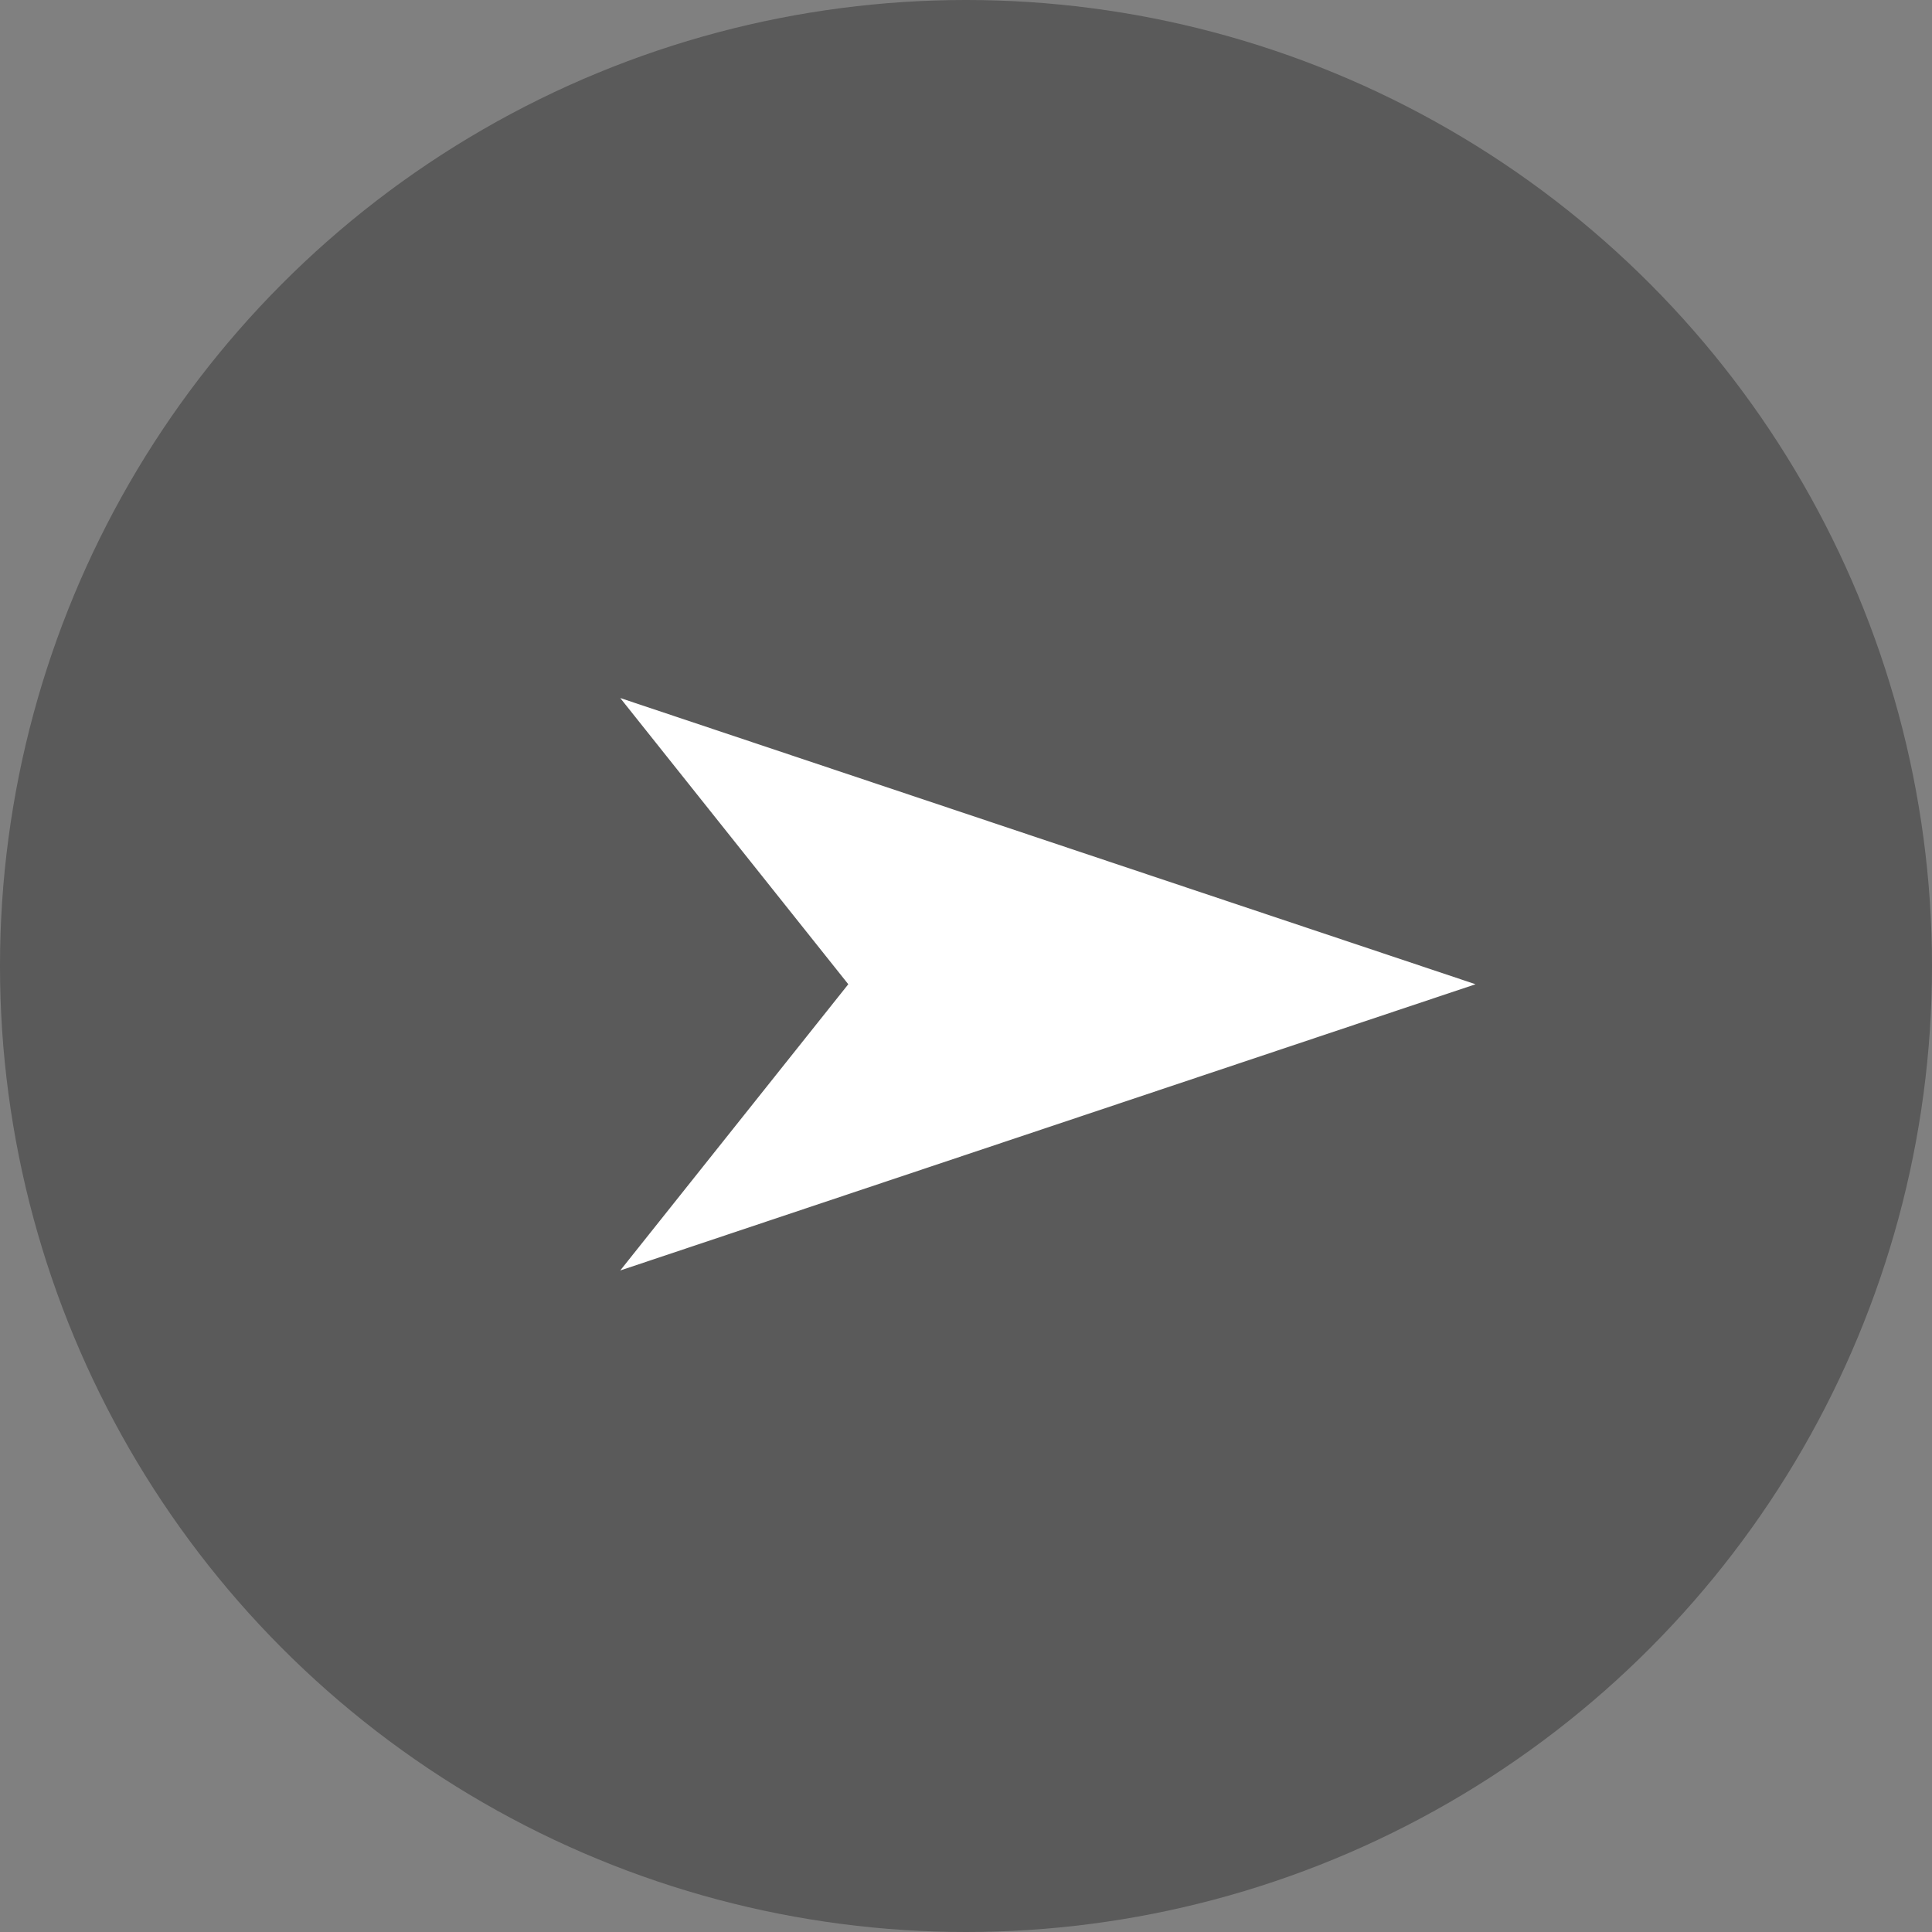
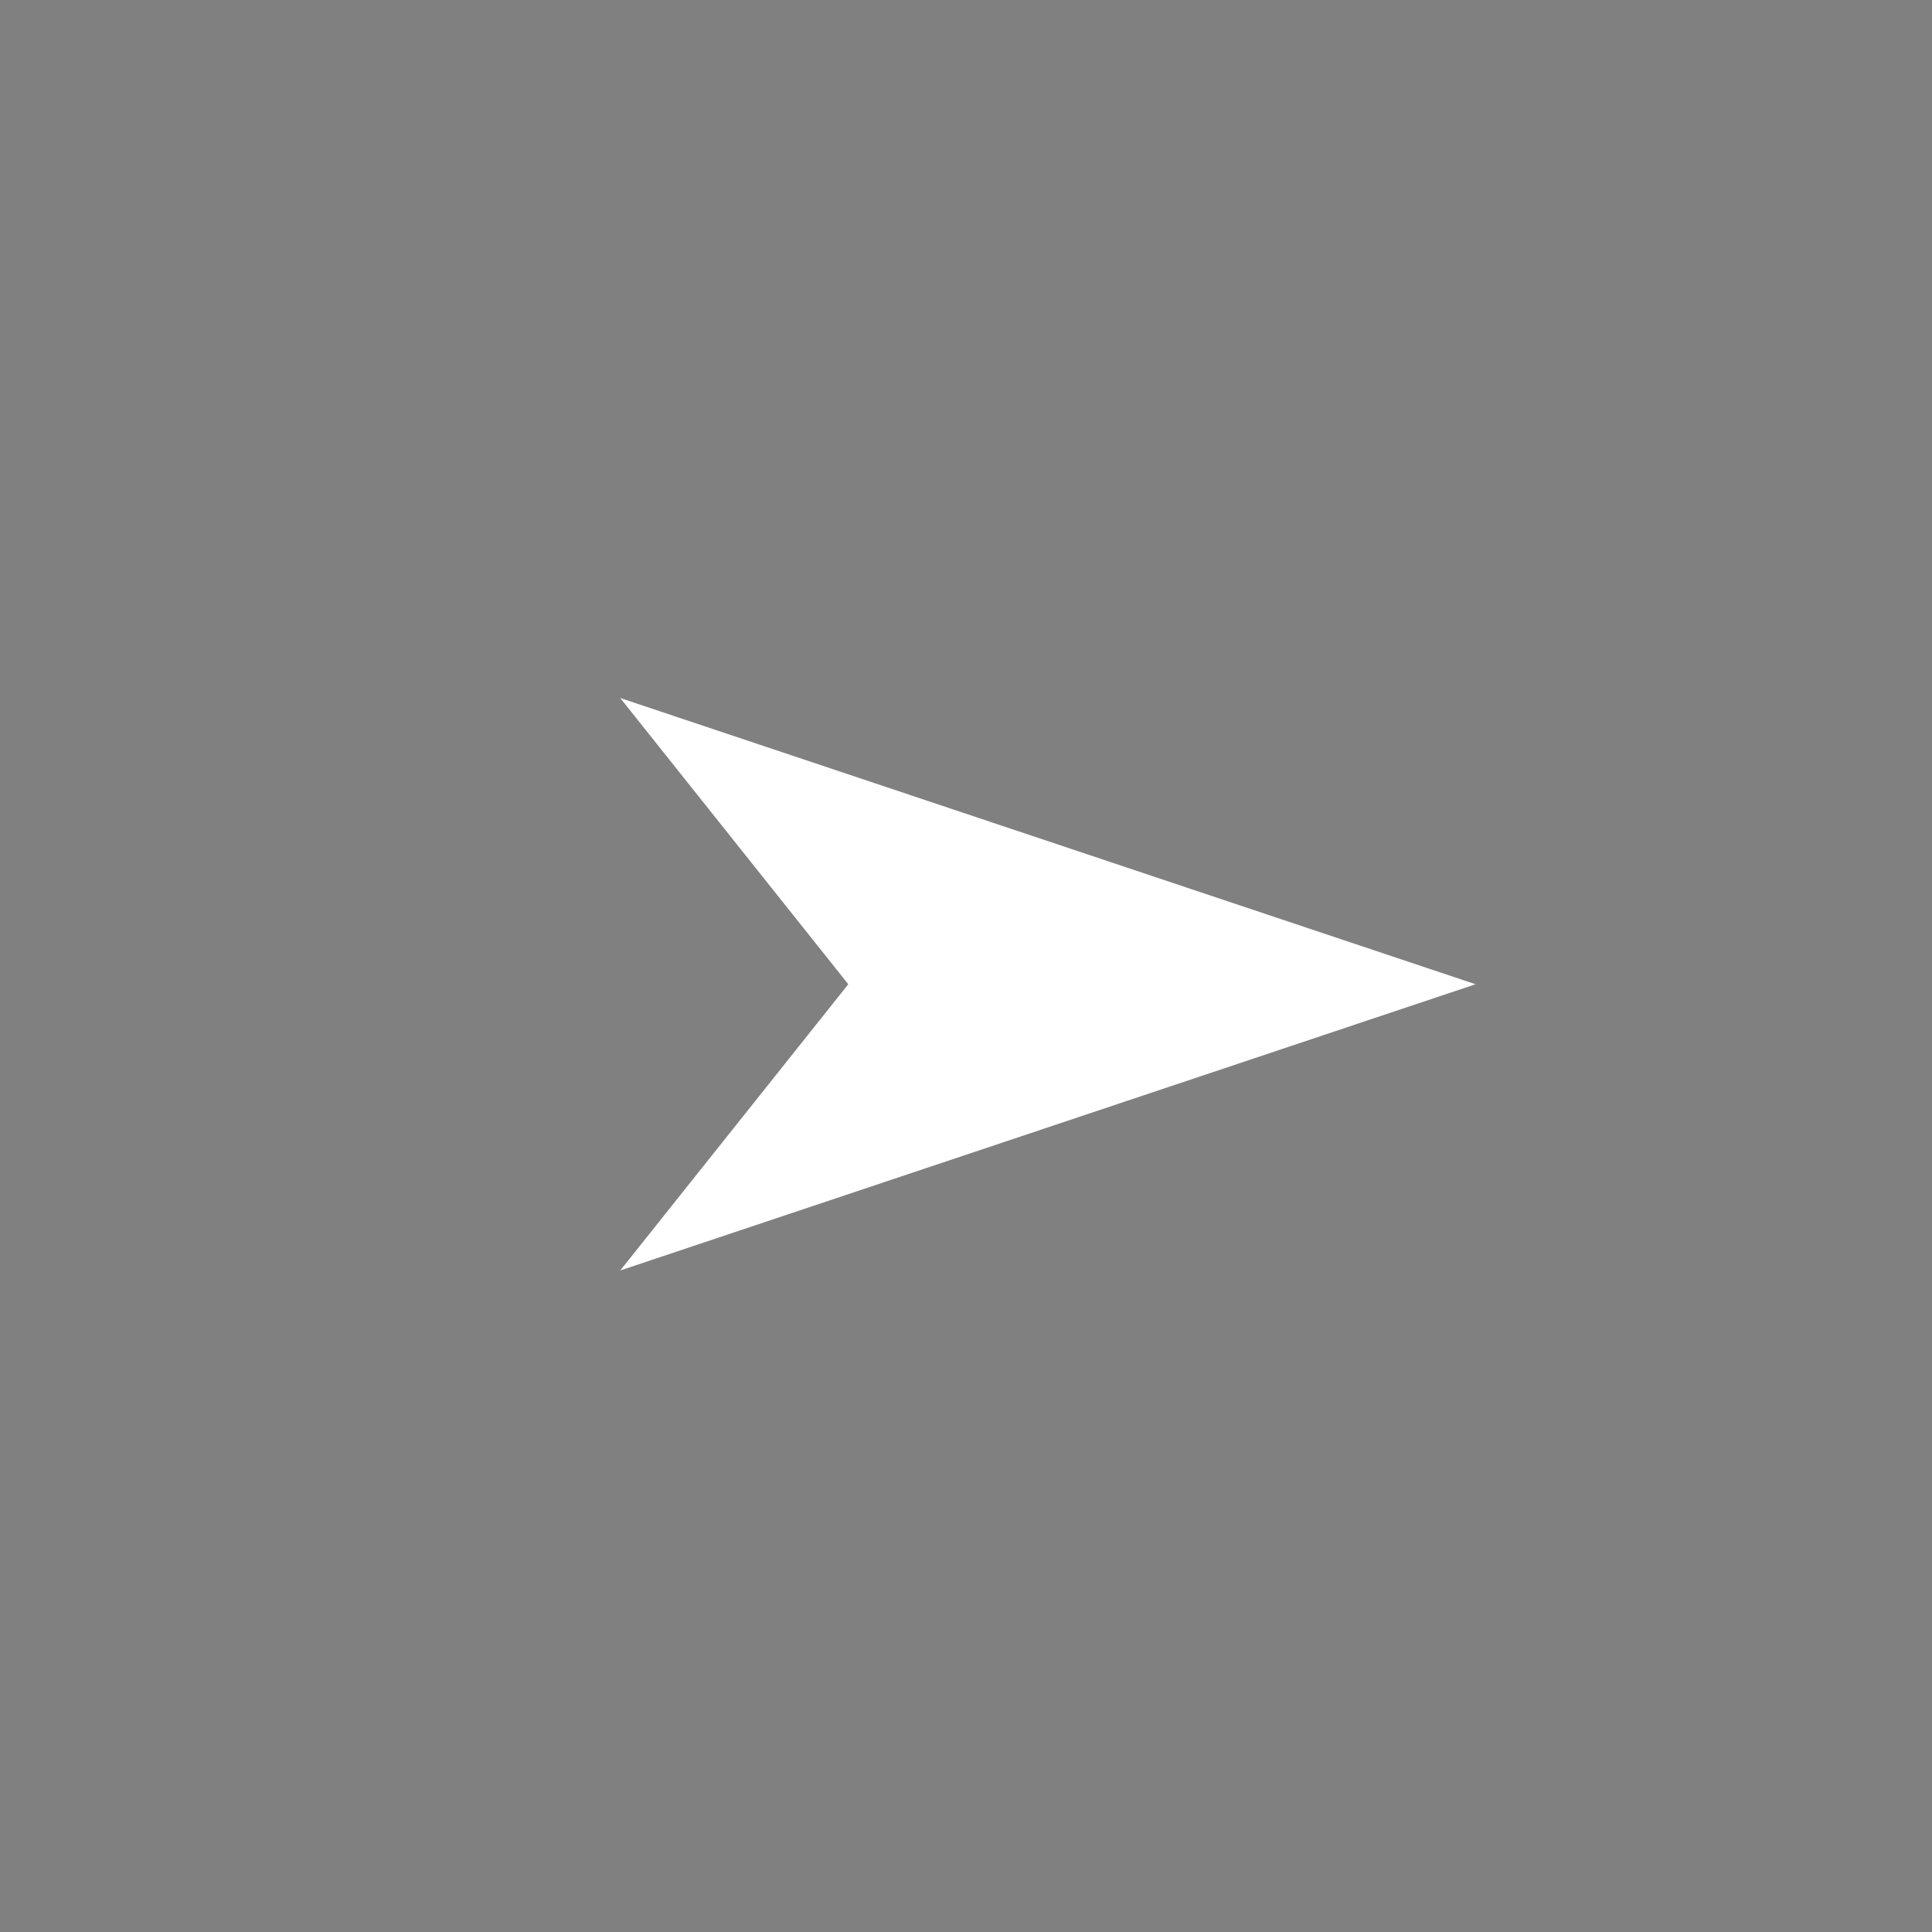
<svg xmlns="http://www.w3.org/2000/svg" id="Raggruppa_10011" data-name="Raggruppa 10011" width="27" height="27" viewBox="0 0 27 27">
  <rect x="0" y="0" width="27" height="27" fill="#808080" stroke="none" />
-   <circle id="Ellisse_88" data-name="Ellisse 88" cx="13.5" cy="13.5" r="13.5" opacity="0.299" />
  <path id="Tracciato_7875" data-name="Tracciato 7875" d="M0,0,3.187,4,0,8,11.953,4Z" transform="translate(8.668 9.755)" fill="#fff" />
</svg>